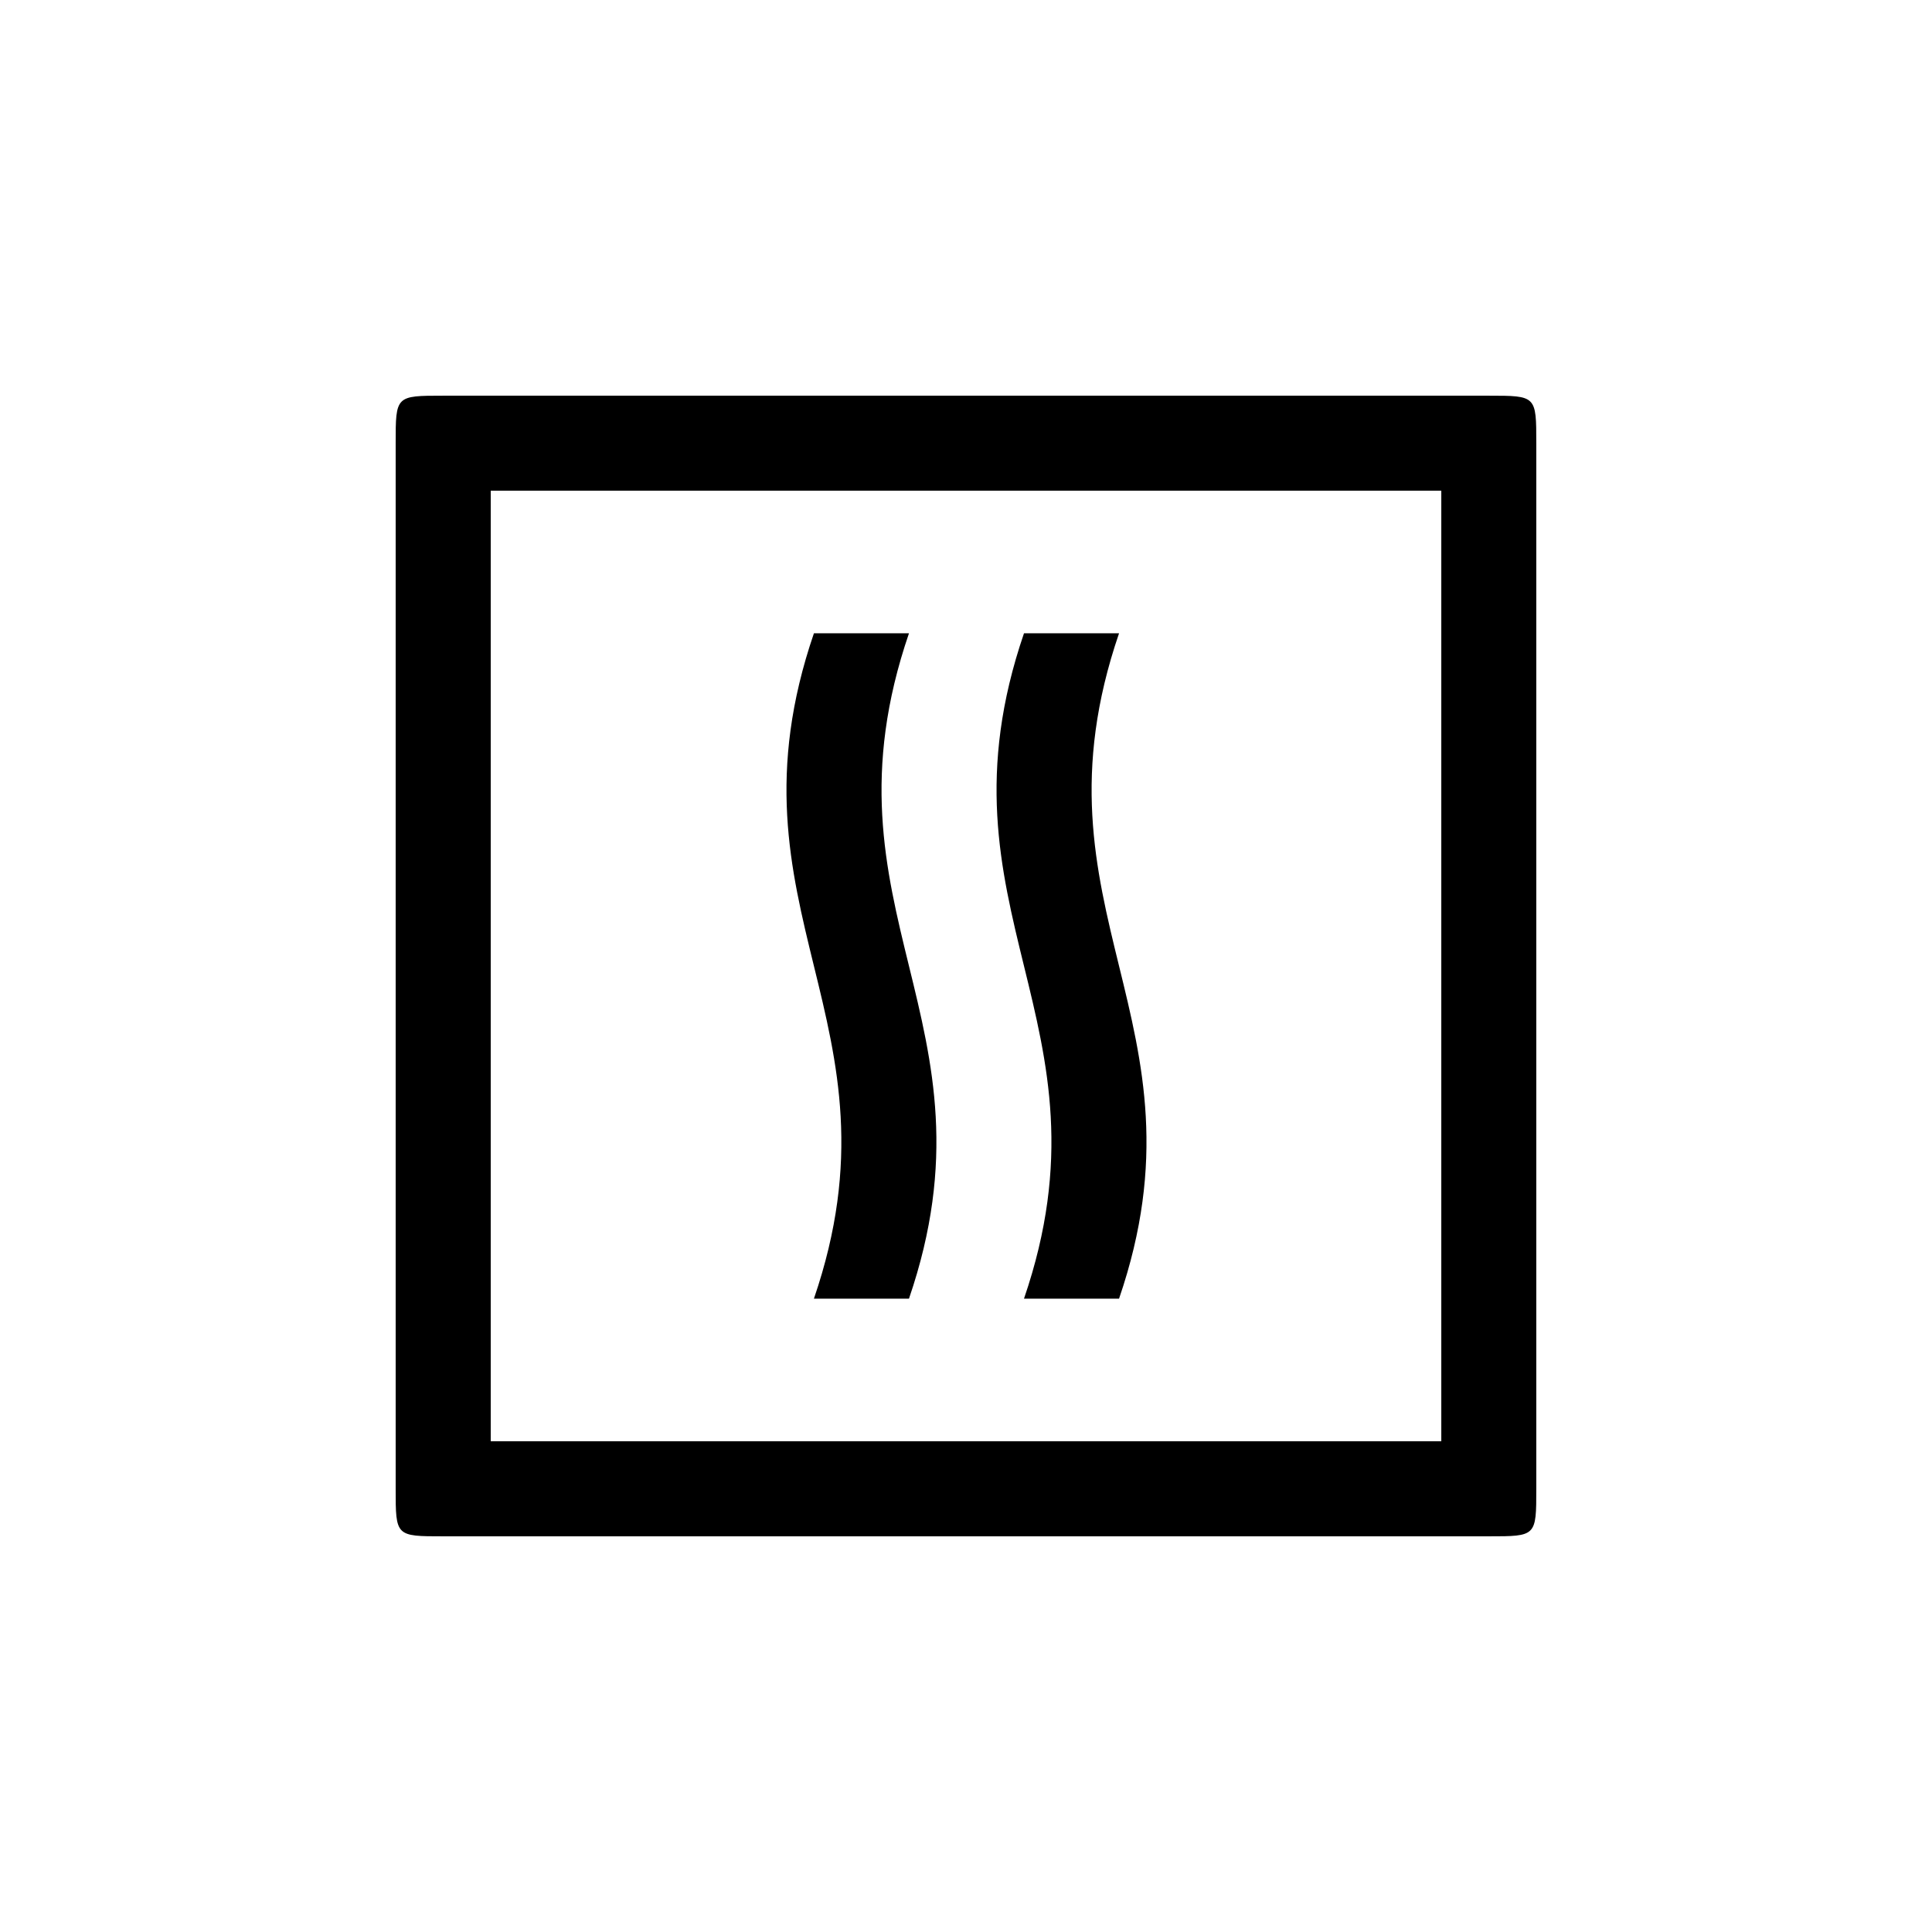
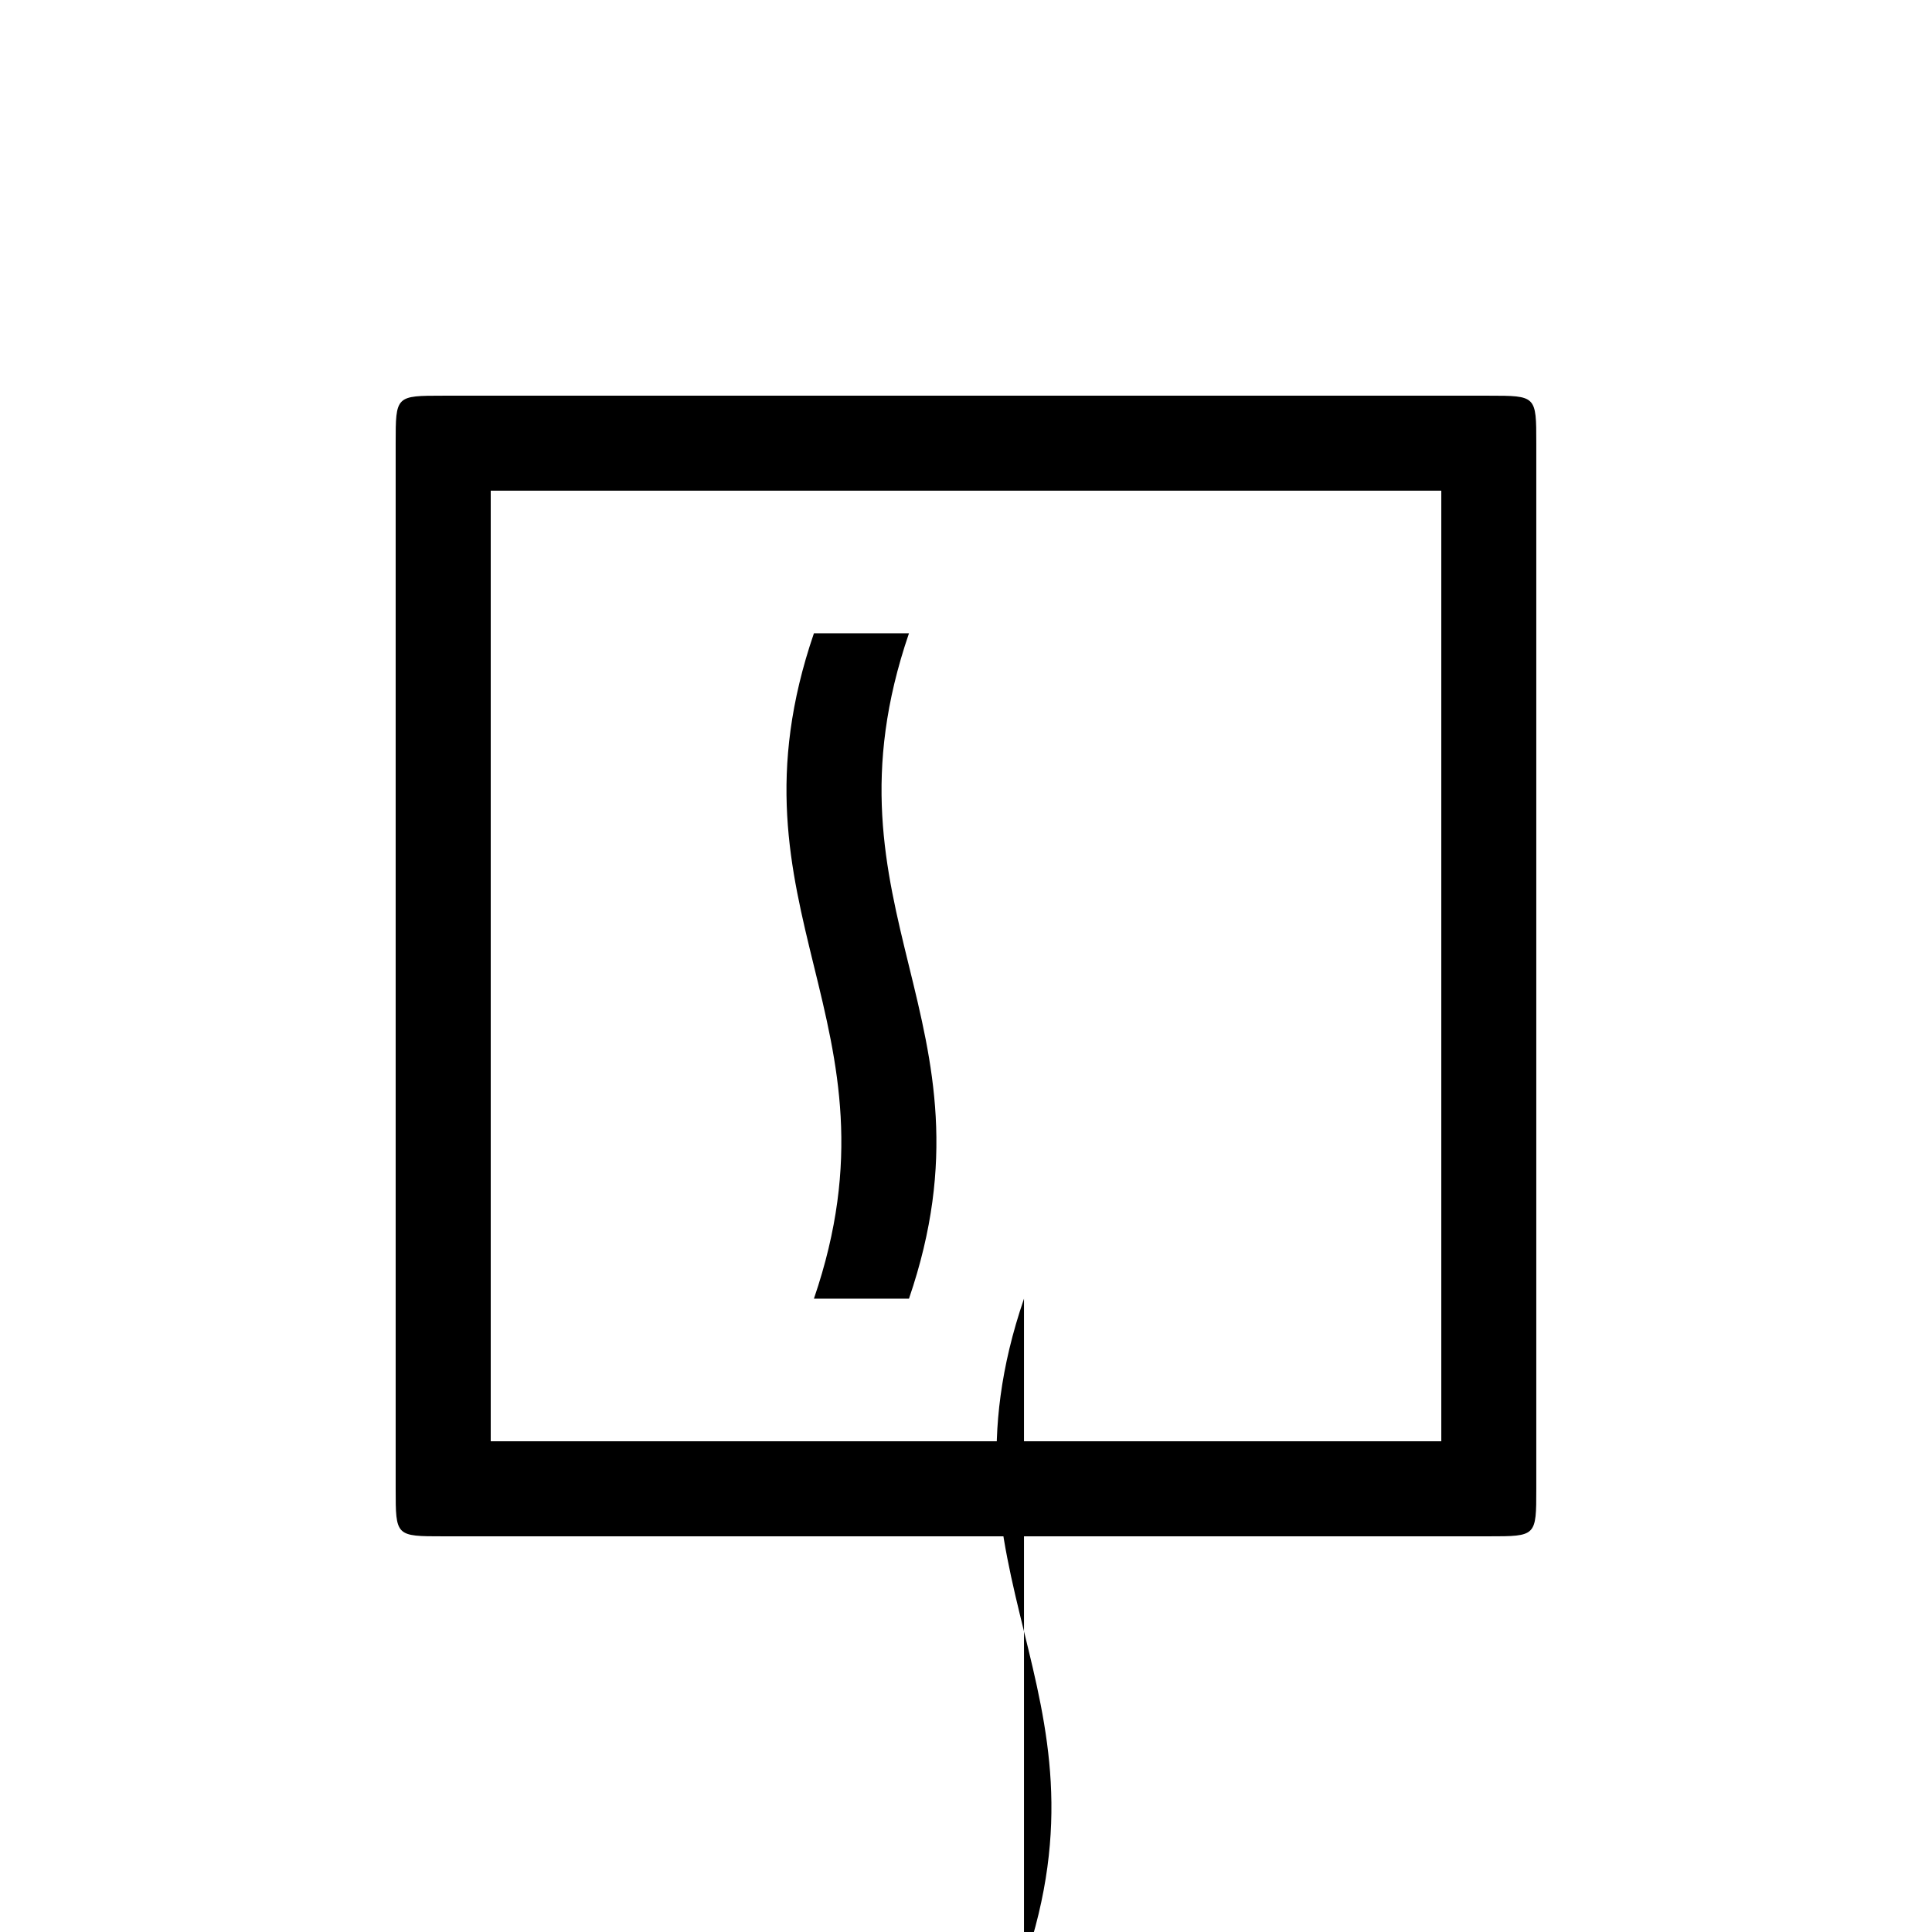
<svg xmlns="http://www.w3.org/2000/svg" fill="#000000" width="800px" height="800px" version="1.1" viewBox="144 144 512 512">
-   <path d="m261.45 551.14h277.09c12.594 0 12.594 0 12.594-12.594v-277.09c0-12.594 0-12.594-12.594-12.594h-277.09c-12.594 0-12.594 0-12.594 12.594v277.09c0 12.594 0 12.594 12.594 12.594zm98.246-62.977h25.191c25.191-73.555-25.191-102.78 0-176.33h-25.191c-25.191 73.555 25.191 102.78 0 176.33zm-85.648 37.785v-251.91h251.91v251.91zm141.32-37.785h25.191c25.191-73.555-25.191-102.78 0-176.33h-25.191c-25.191 73.555 25.191 102.78 0 176.33z" />
+   <path d="m261.45 551.14h277.09c12.594 0 12.594 0 12.594-12.594v-277.09c0-12.594 0-12.594-12.594-12.594h-277.09c-12.594 0-12.594 0-12.594 12.594v277.09c0 12.594 0 12.594 12.594 12.594zm98.246-62.977h25.191c25.191-73.555-25.191-102.78 0-176.33h-25.191c-25.191 73.555 25.191 102.78 0 176.33zm-85.648 37.785v-251.91h251.91v251.91zm141.32-37.785h25.191h-25.191c-25.191 73.555 25.191 102.78 0 176.33z" />
</svg>